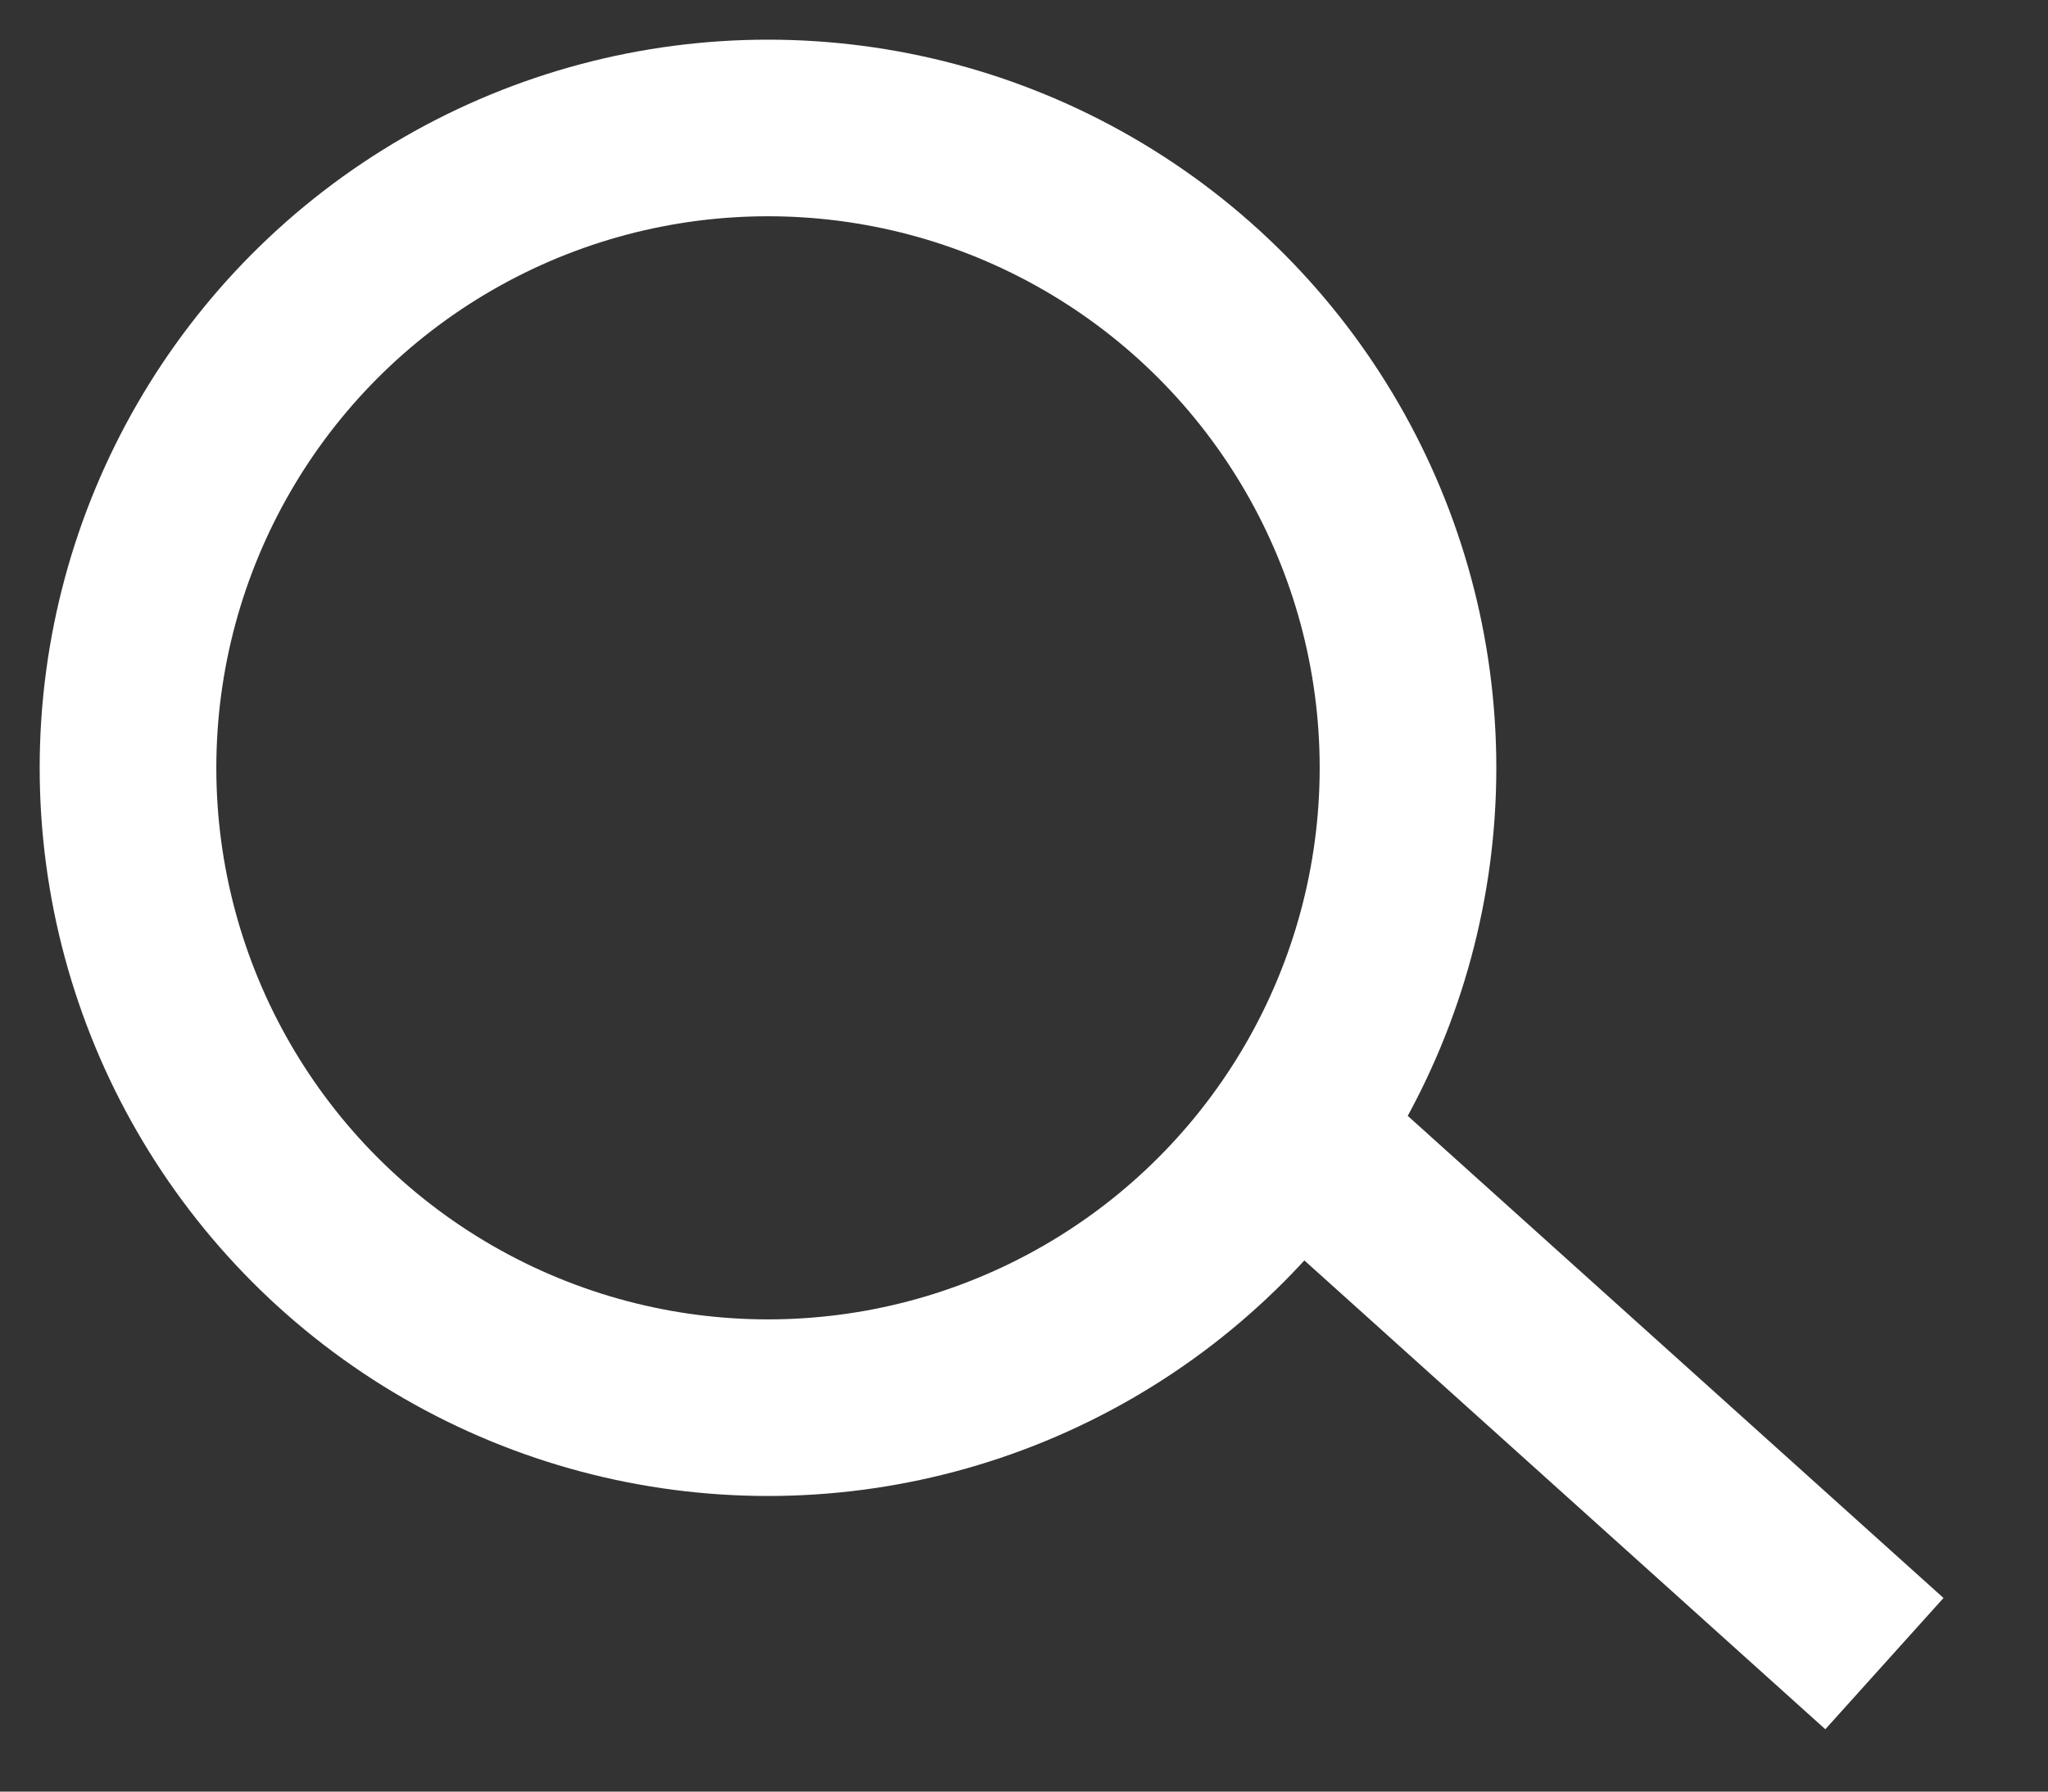
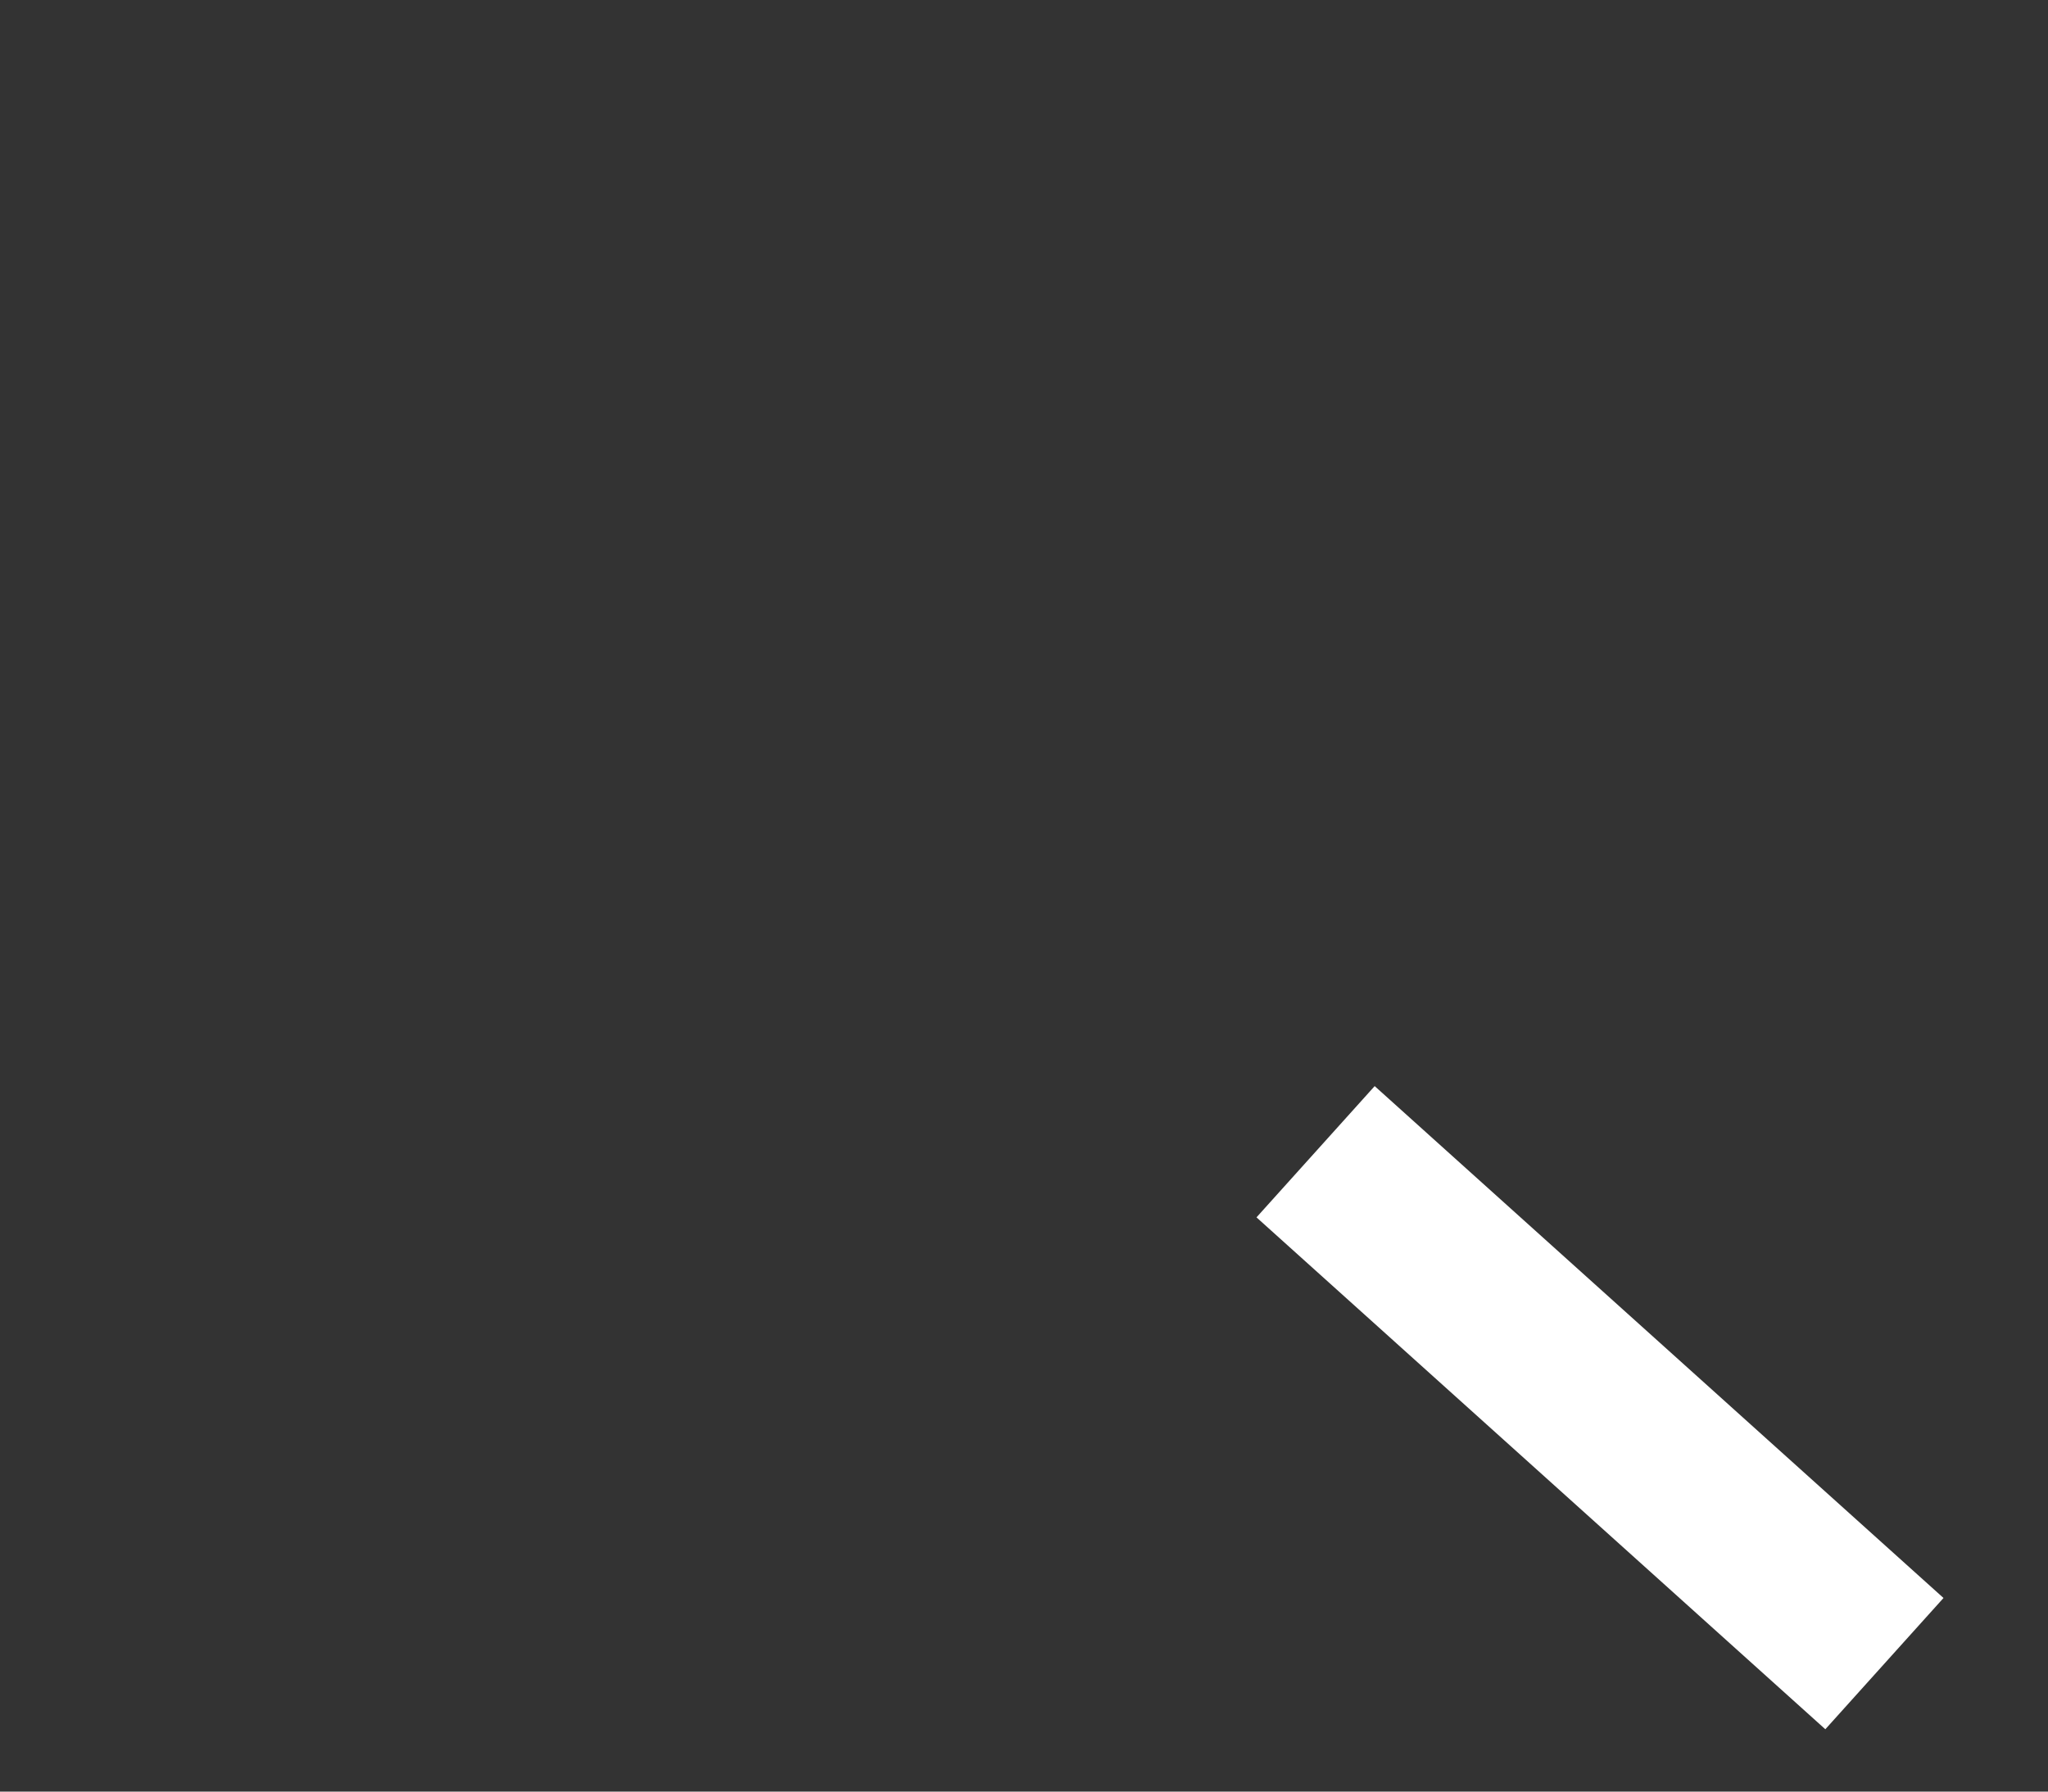
<svg xmlns="http://www.w3.org/2000/svg" width="16px" height="14px" viewBox="0 0 16 14" version="1.1">
  <rect x="0" y="0" width="16" height="14" fill="#333333" stroke="none" />
  <title>Group 2</title>
  <desc>Created with Sketch.</desc>
  <g id="With-Copy" stroke="none" stroke-width="1" fill="none" fill-rule="evenodd">
    <g id="Nav---Search" transform="translate(-1257, -40)" stroke="#FFFFFF" stroke-width="1.38">
      <g id="Group-2" transform="translate(1258, 41)">
-         <circle id="Oval" cx="5" cy="5" r="5" />
        <path d="M9.278,8 L13.722,12" id="Line" />
      </g>
    </g>
  </g>
</svg>